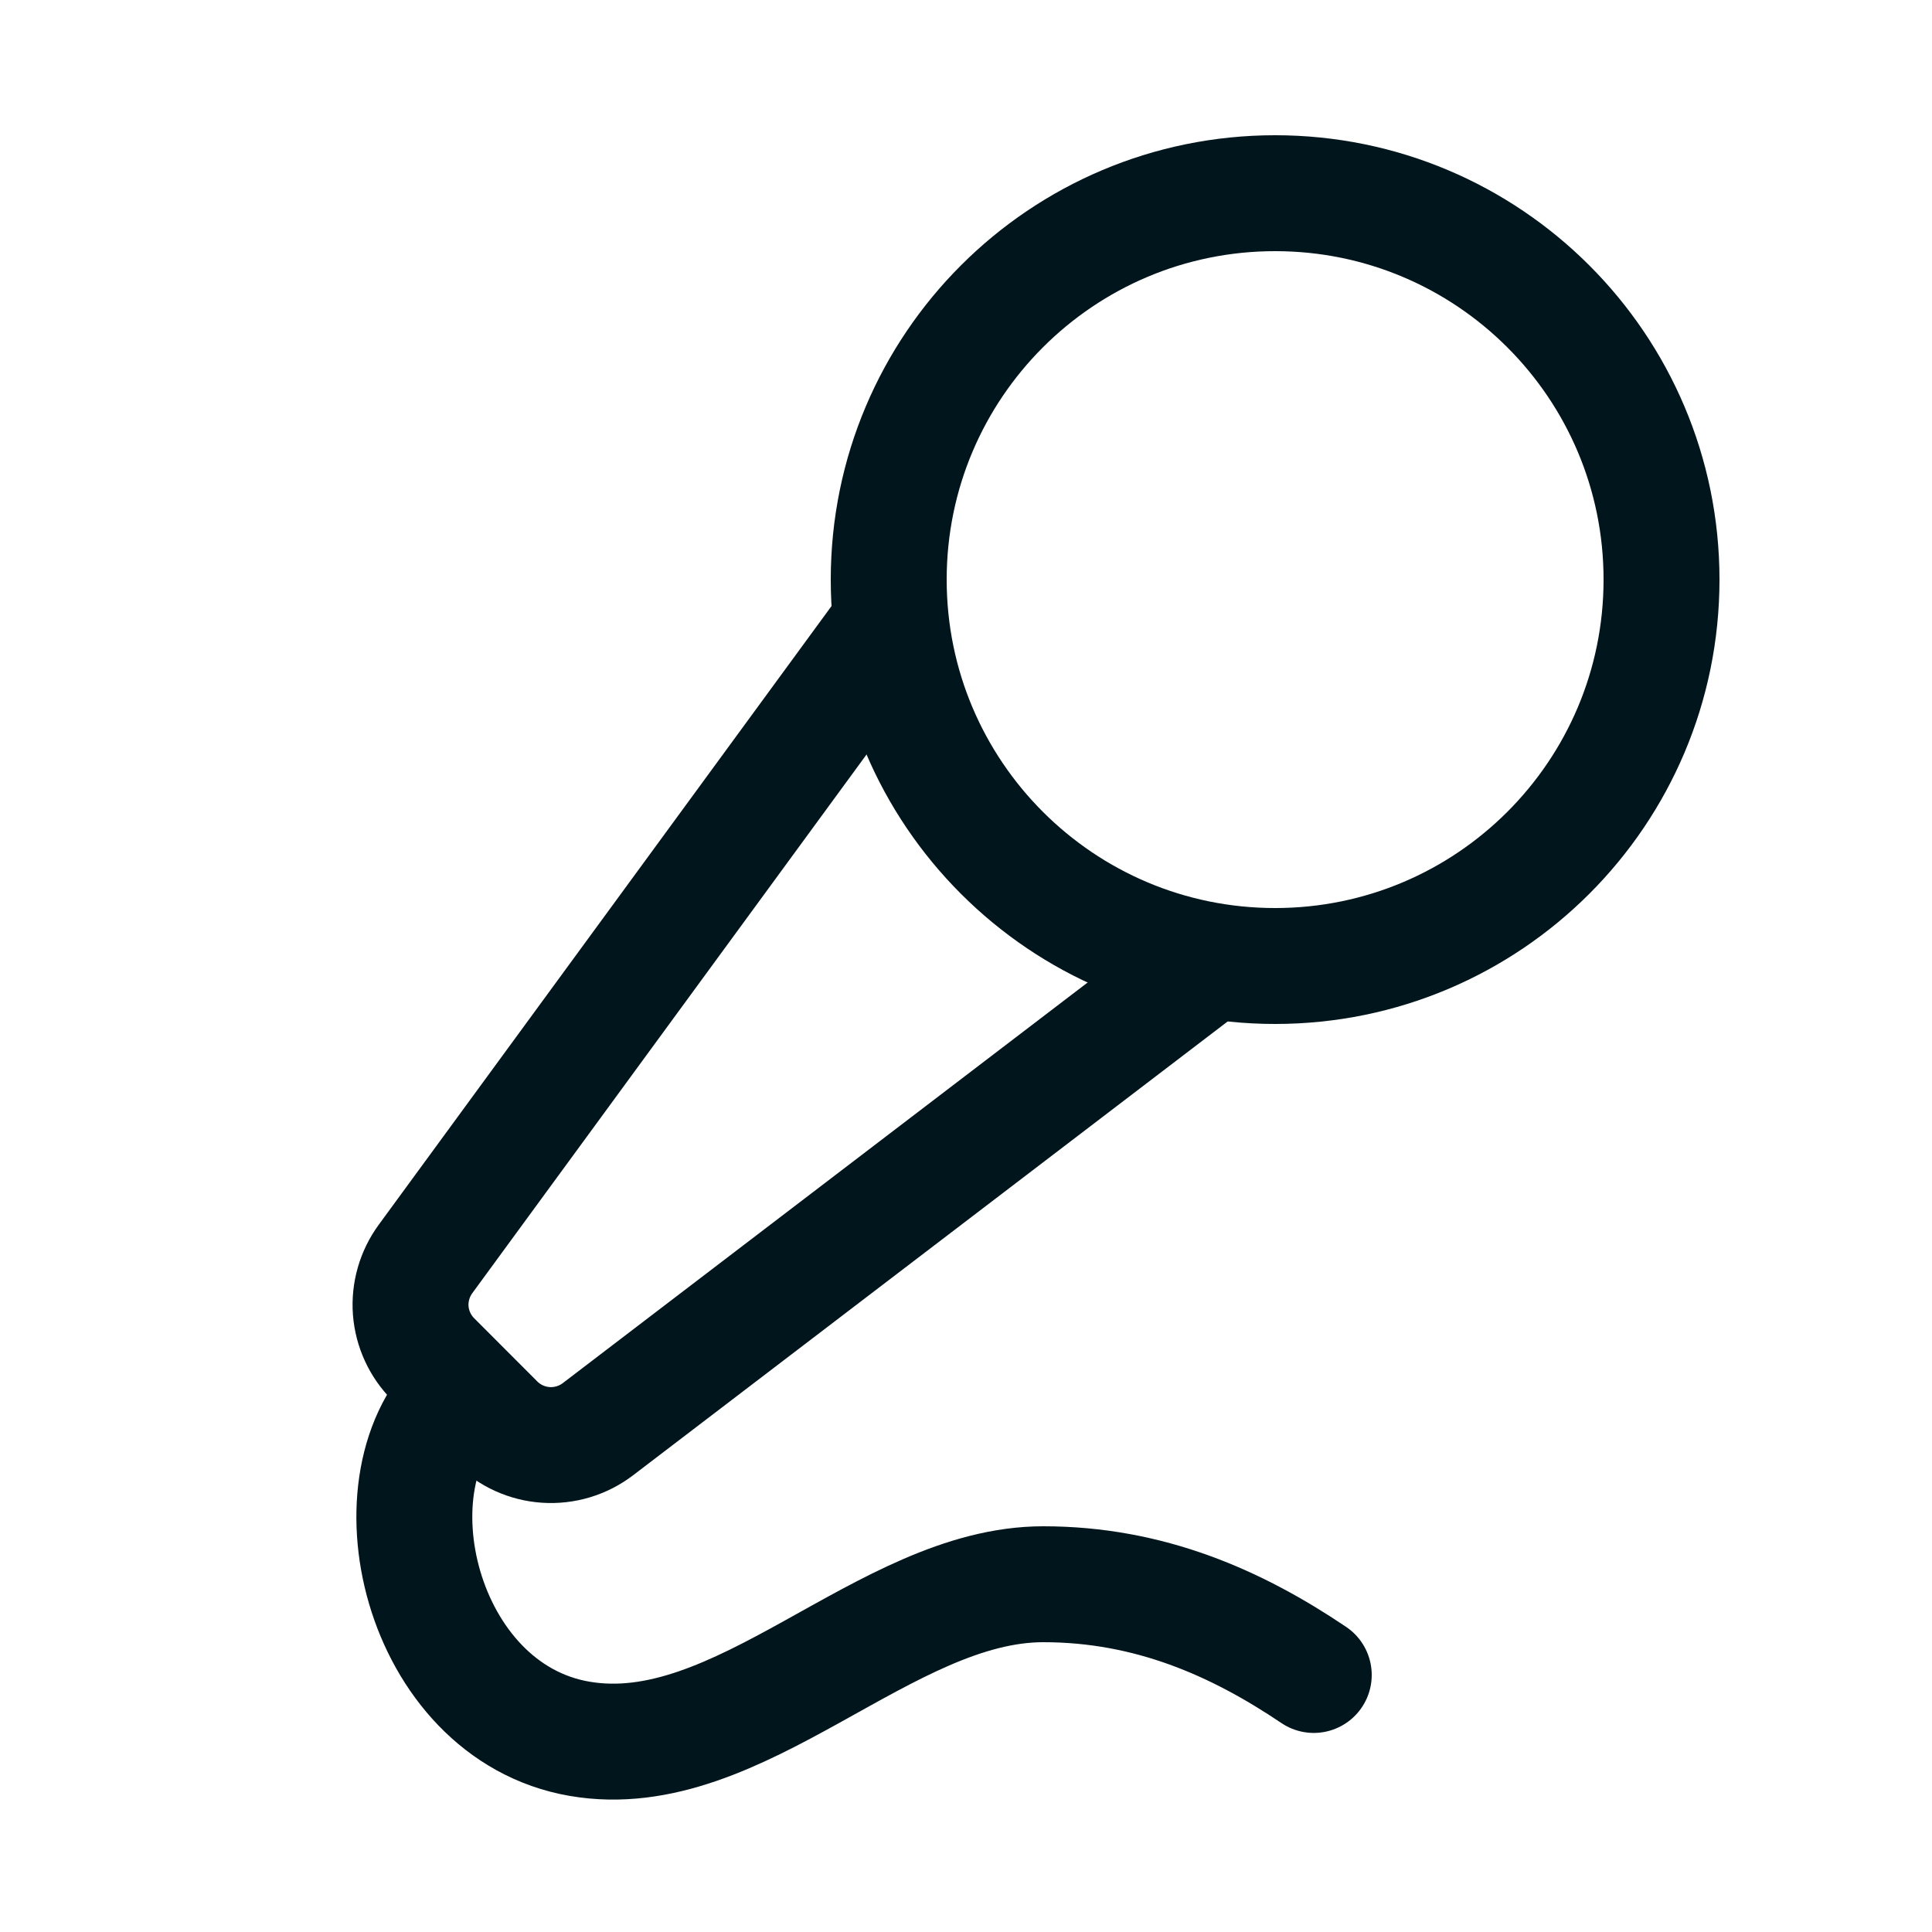
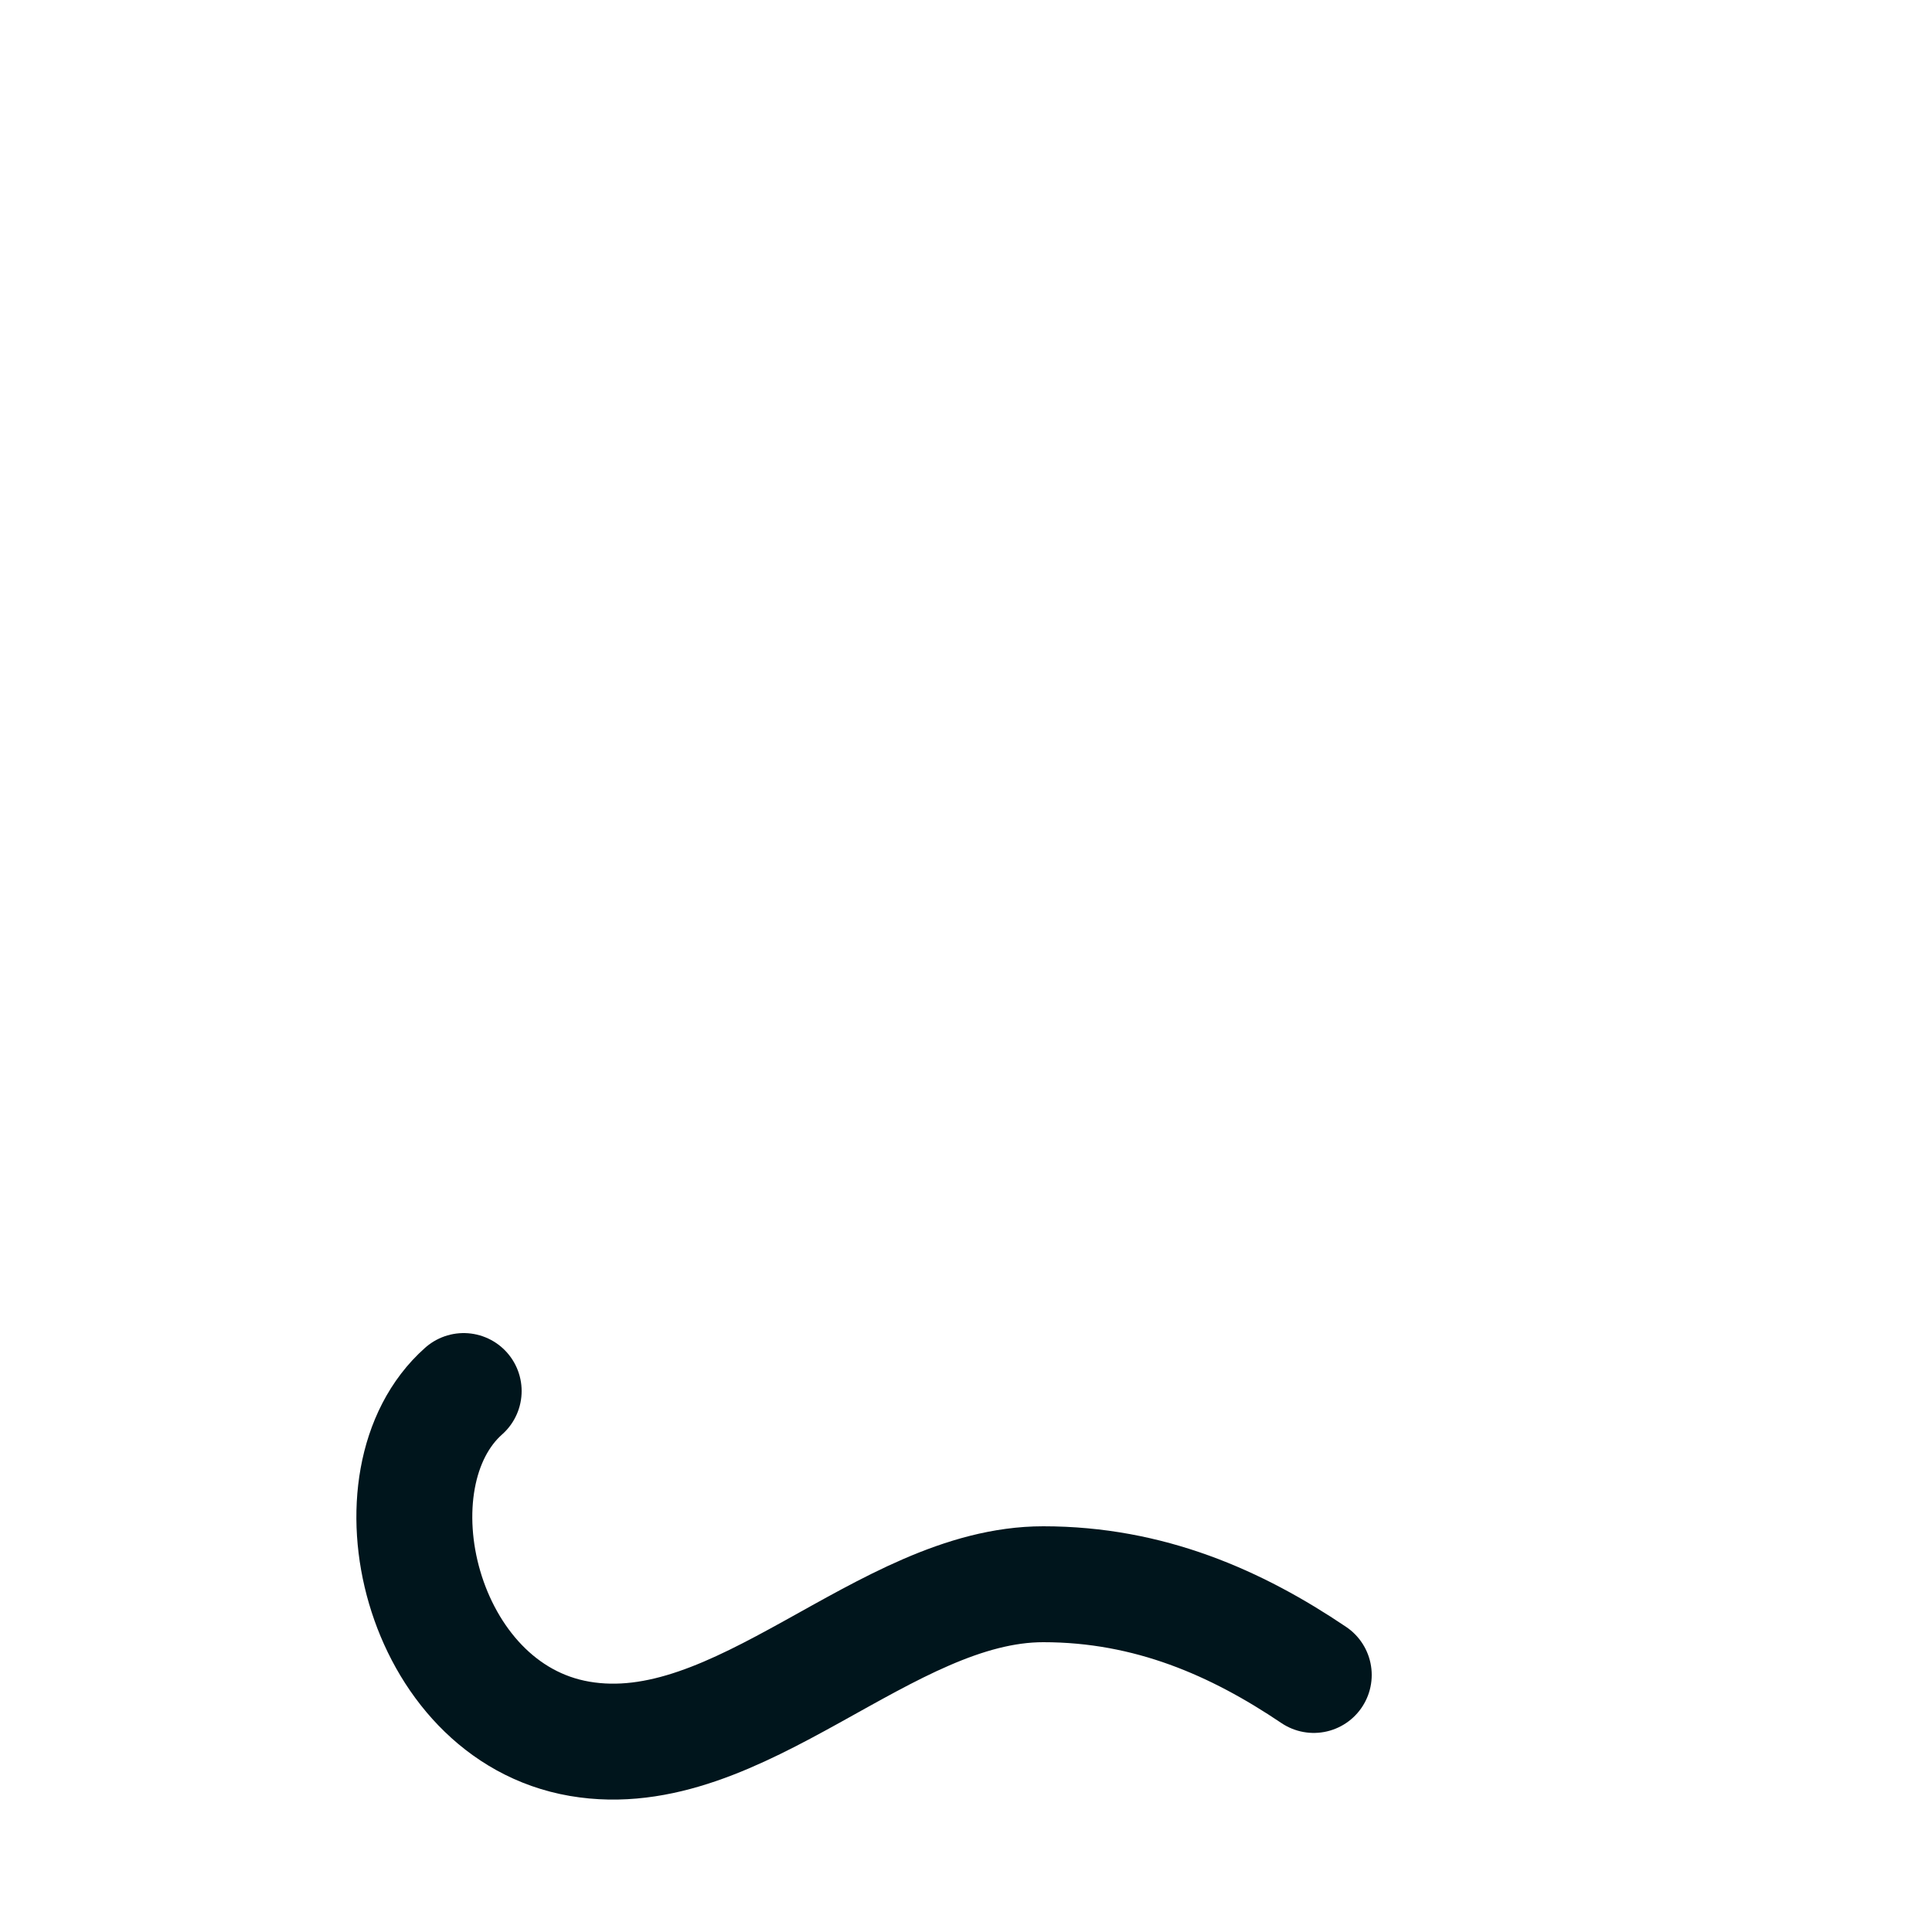
<svg xmlns="http://www.w3.org/2000/svg" width="25" height="25" viewBox="0 0 25 25" fill="none">
-   <path d="M11.5 8.101L5.506 16.291C5.365 16.484 5.297 16.721 5.315 16.959C5.334 17.197 5.437 17.42 5.606 17.589L6.423 18.407C6.594 18.578 6.822 18.681 7.063 18.697C7.305 18.713 7.544 18.641 7.737 18.494L15.59 12.5" stroke="#00151C" stroke-width="1.5" stroke-linecap="round" stroke-linejoin="round" />
  <path d="M17 21.674C16 21 14.872 20.5 13.5 20.5C11.442 20.5 9.572 22.856 7.5 22.5C5.428 22.144 4.725 19.131 6 18" stroke="#00151C" stroke-width="1.5" stroke-linecap="round" stroke-linejoin="round" />
-   <path d="M16.5 12.5C19.261 12.5 21.5 10.261 21.5 7.5C21.5 4.739 19.261 2.5 16.5 2.5C13.739 2.5 11.5 4.739 11.5 7.5C11.5 10.261 13.739 12.5 16.5 12.5Z" stroke="#00151C" stroke-width="1.5" stroke-linecap="round" stroke-linejoin="round" />
</svg>